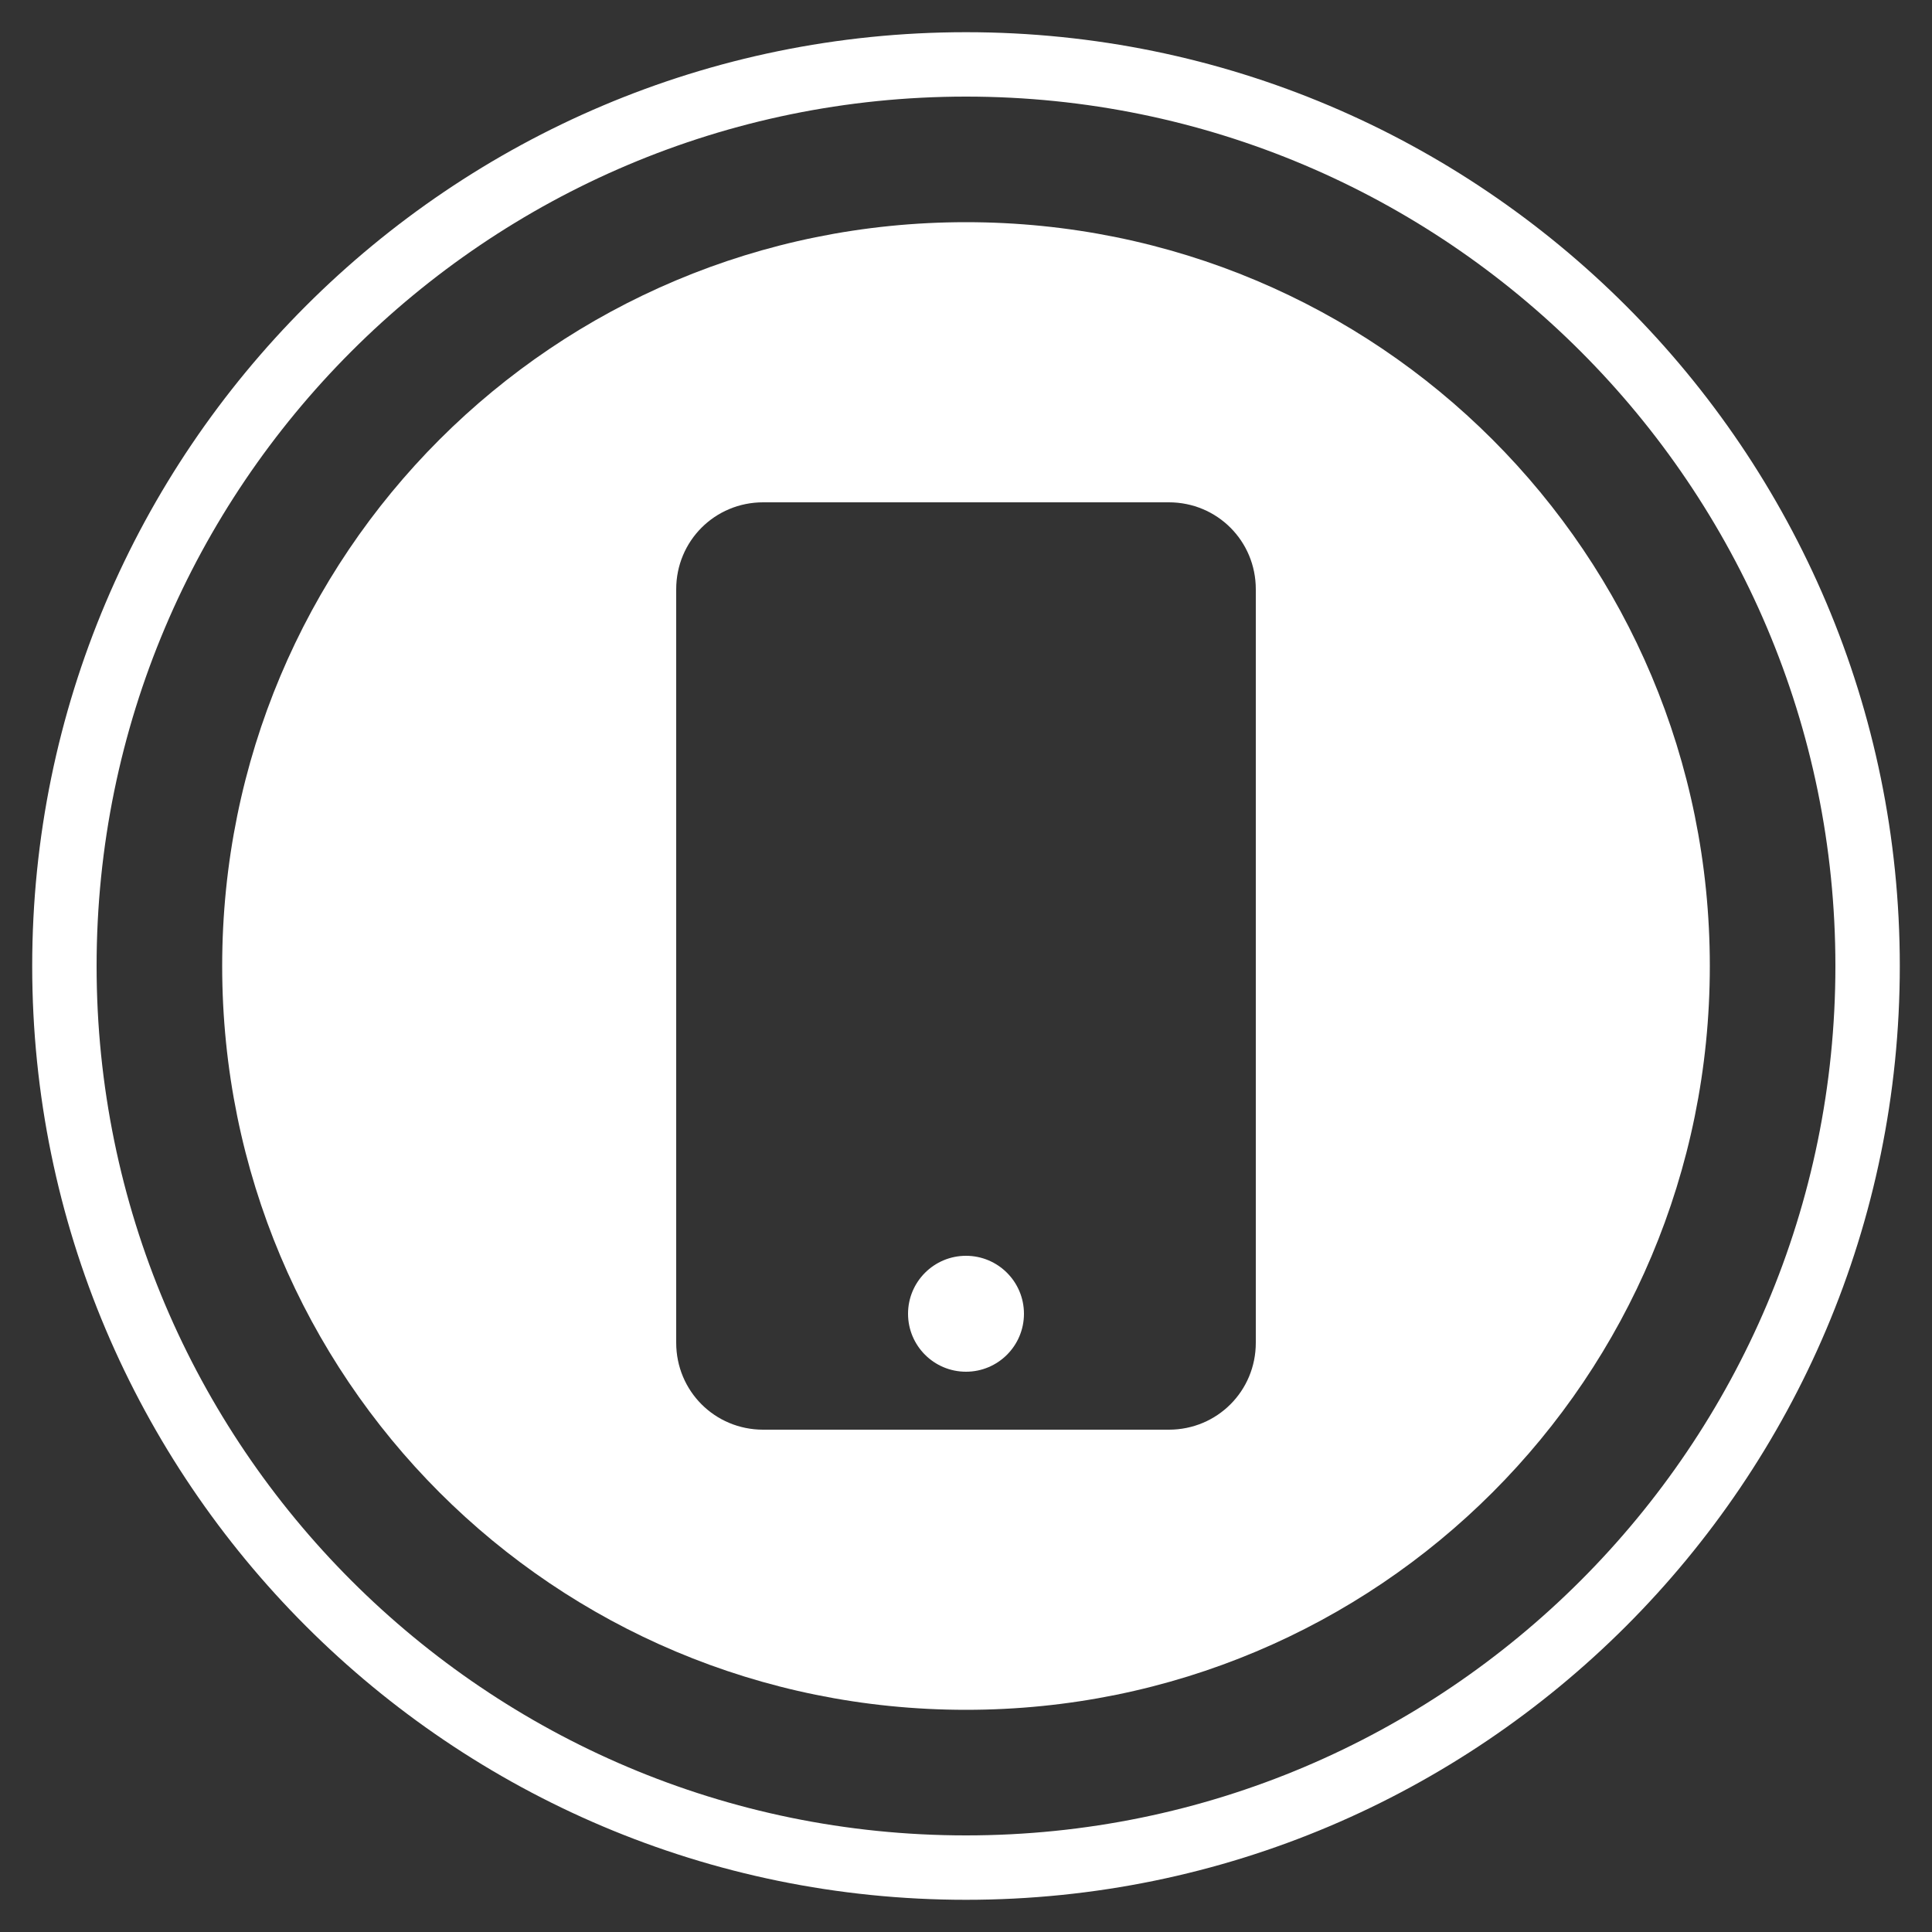
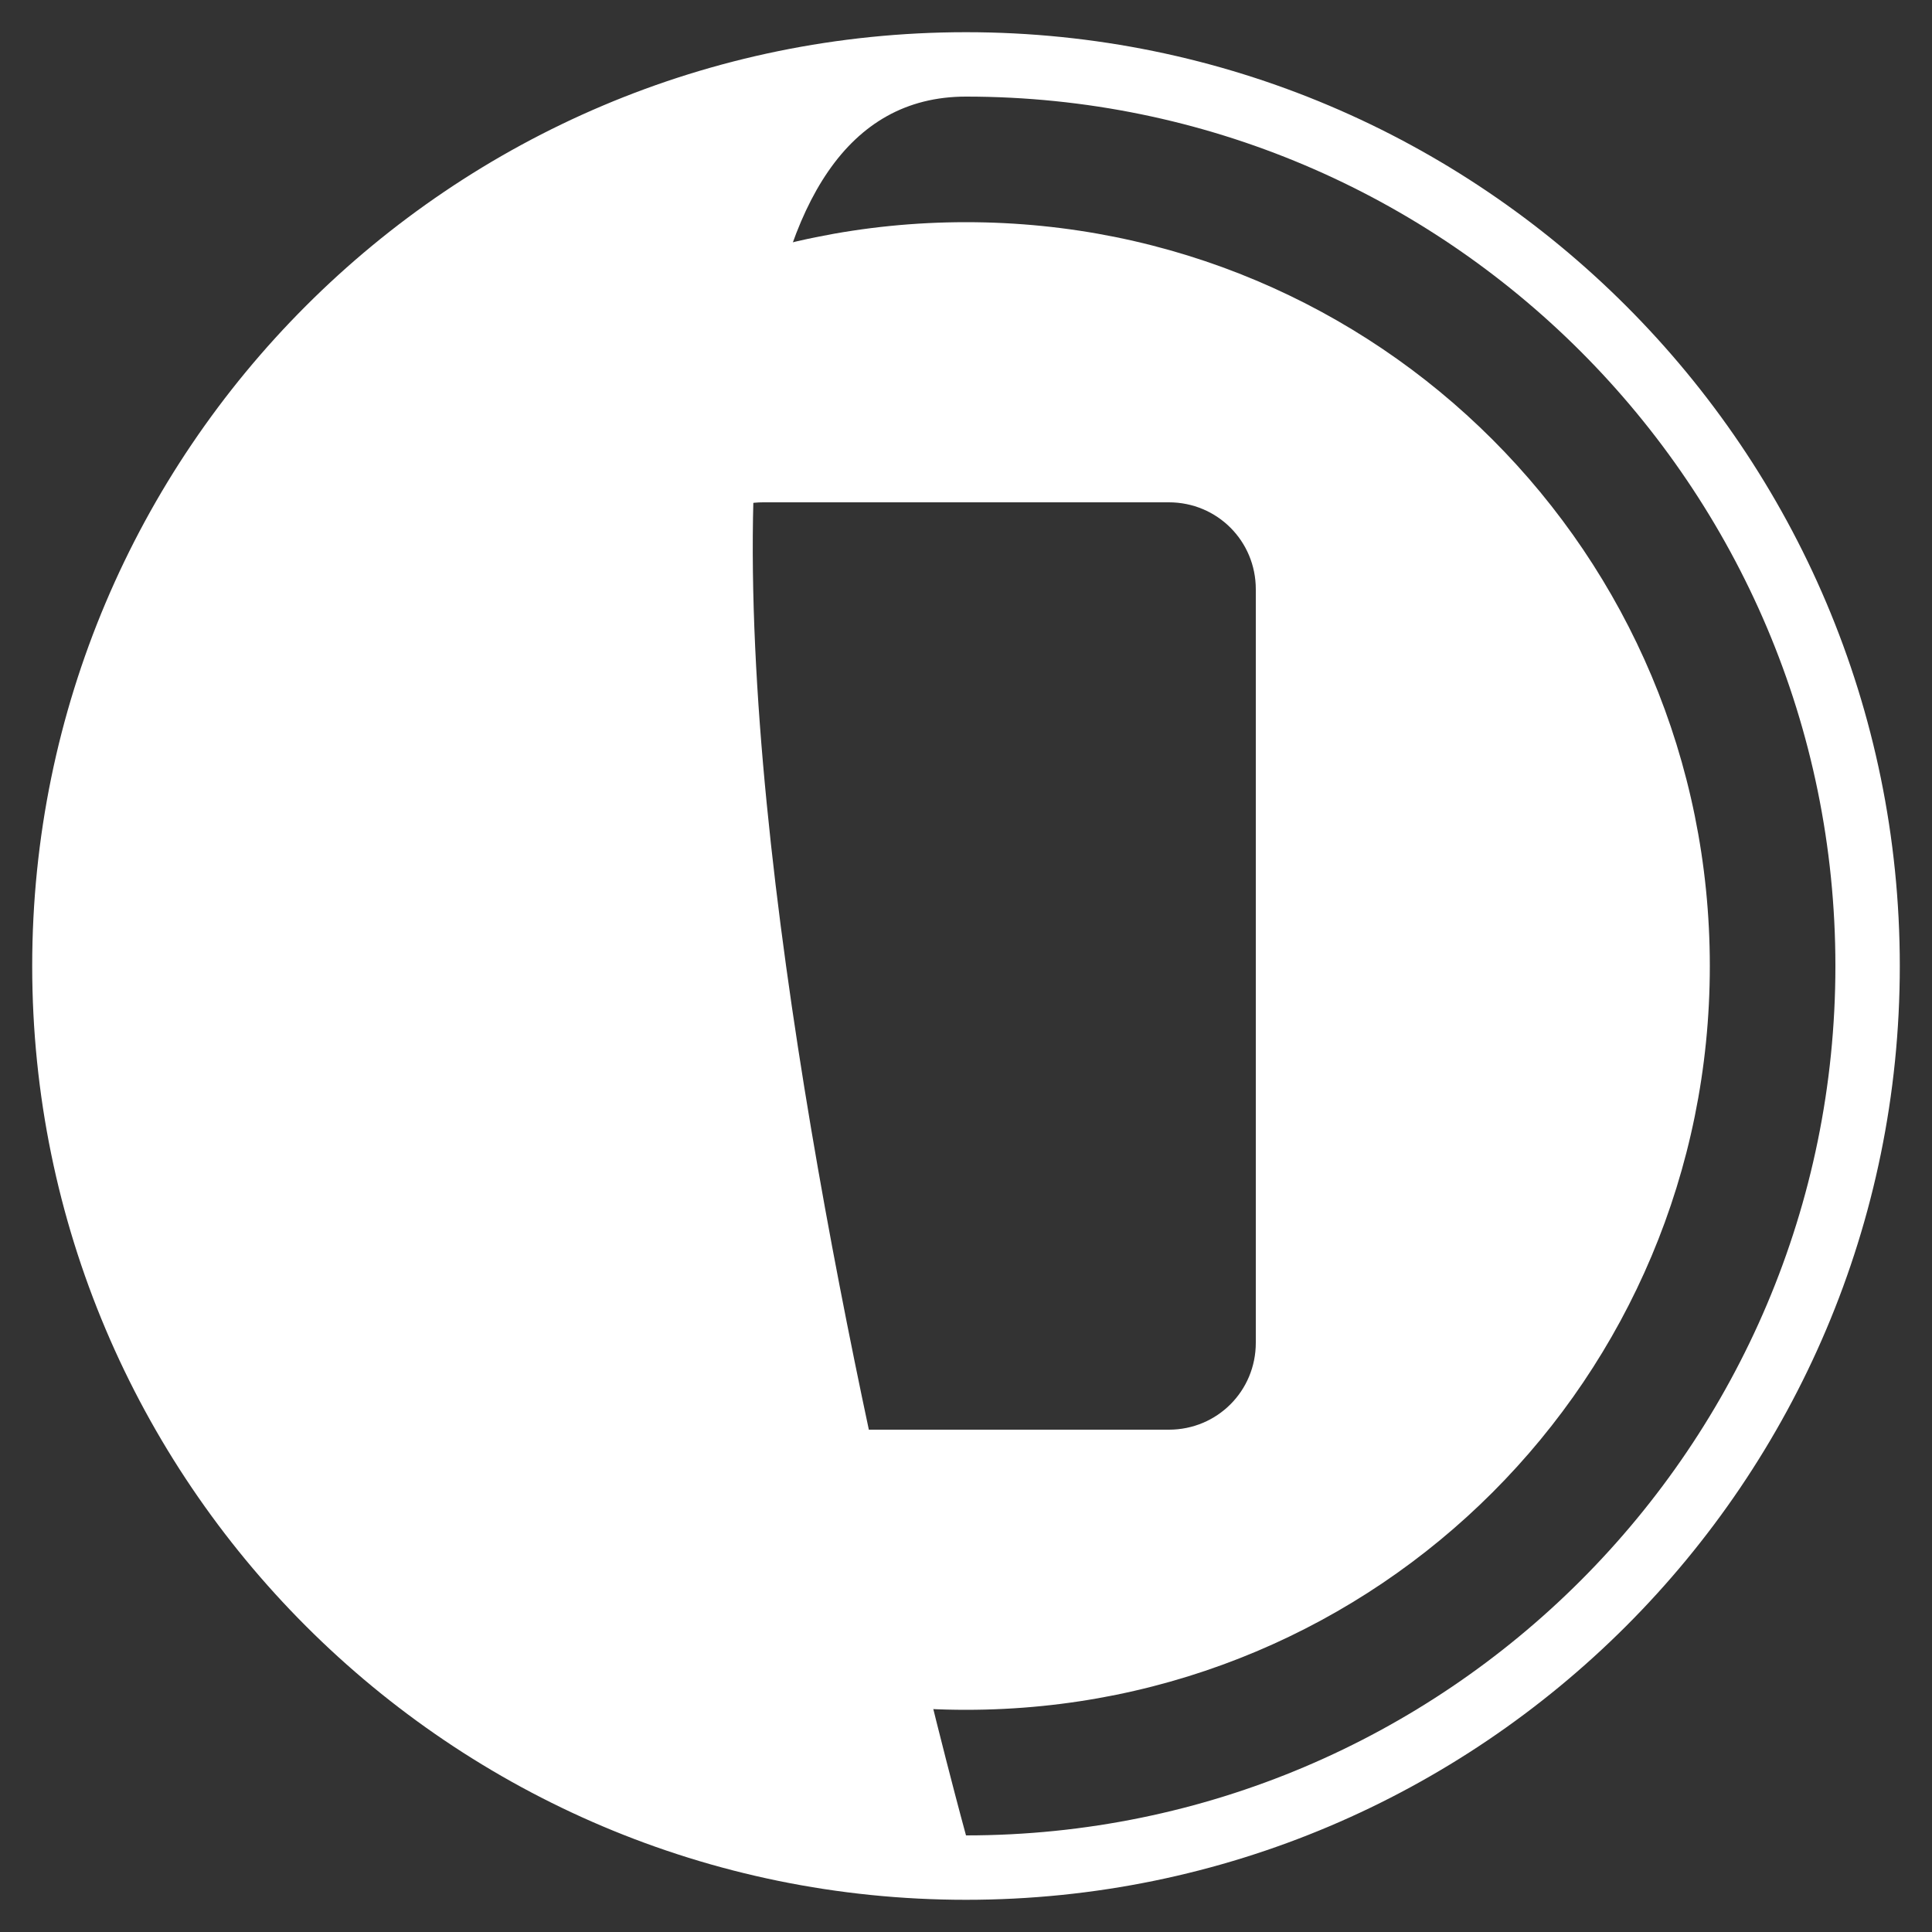
<svg xmlns="http://www.w3.org/2000/svg" version="1.1" id="Calque_1" x="0px" y="0px" viewBox="0 0 60 60" style="enable-background:new 0 0 60 60;" xml:space="preserve">
  <rect x="0" y="0" width="60" height="60" fill="#333333" stroke="none" />
  <style type="text/css">
	.st0{fill:#FFFFFF;}
</style>
  <g id="Calque_2_00000026867321502357589250000000311595164387129244_">
-     <path class="st0" d="M30,1C14,1,1,14,1,30s13,29,29,29s29-13,29-29S46,1,30,1z M30,57C15.1,57,3,44.9,3,30S15.1,3,30,3   s27,12.1,27,27S44.9,57,30,57z" />
-     <circle class="st0" cx="30" cy="40.8" r="1.8" />
+     <path class="st0" d="M30,1C14,1,1,14,1,30s13,29,29,29s29-13,29-29S46,1,30,1z M30,57S15.1,3,30,3   s27,12.1,27,27S44.9,57,30,57z" />
    <path class="st0" d="M30,6.9C17.2,6.9,6.9,17.2,6.9,30S17.2,53.1,30,53.1S53.1,42.8,53.1,30c0,0,0,0,0,0C53.1,17.2,42.8,6.9,30,6.9   z M39,41.7c0,1.5-1.2,2.7-2.7,2.7l0,0H23.7c-1.5,0-2.7-1.2-2.7-2.7l0,0V18.3c0-1.5,1.2-2.7,2.7-2.7l0,0h12.6c1.5,0,2.7,1.2,2.7,2.7   c0,0,0,0,0,0V41.7z" />
  </g>
</svg>